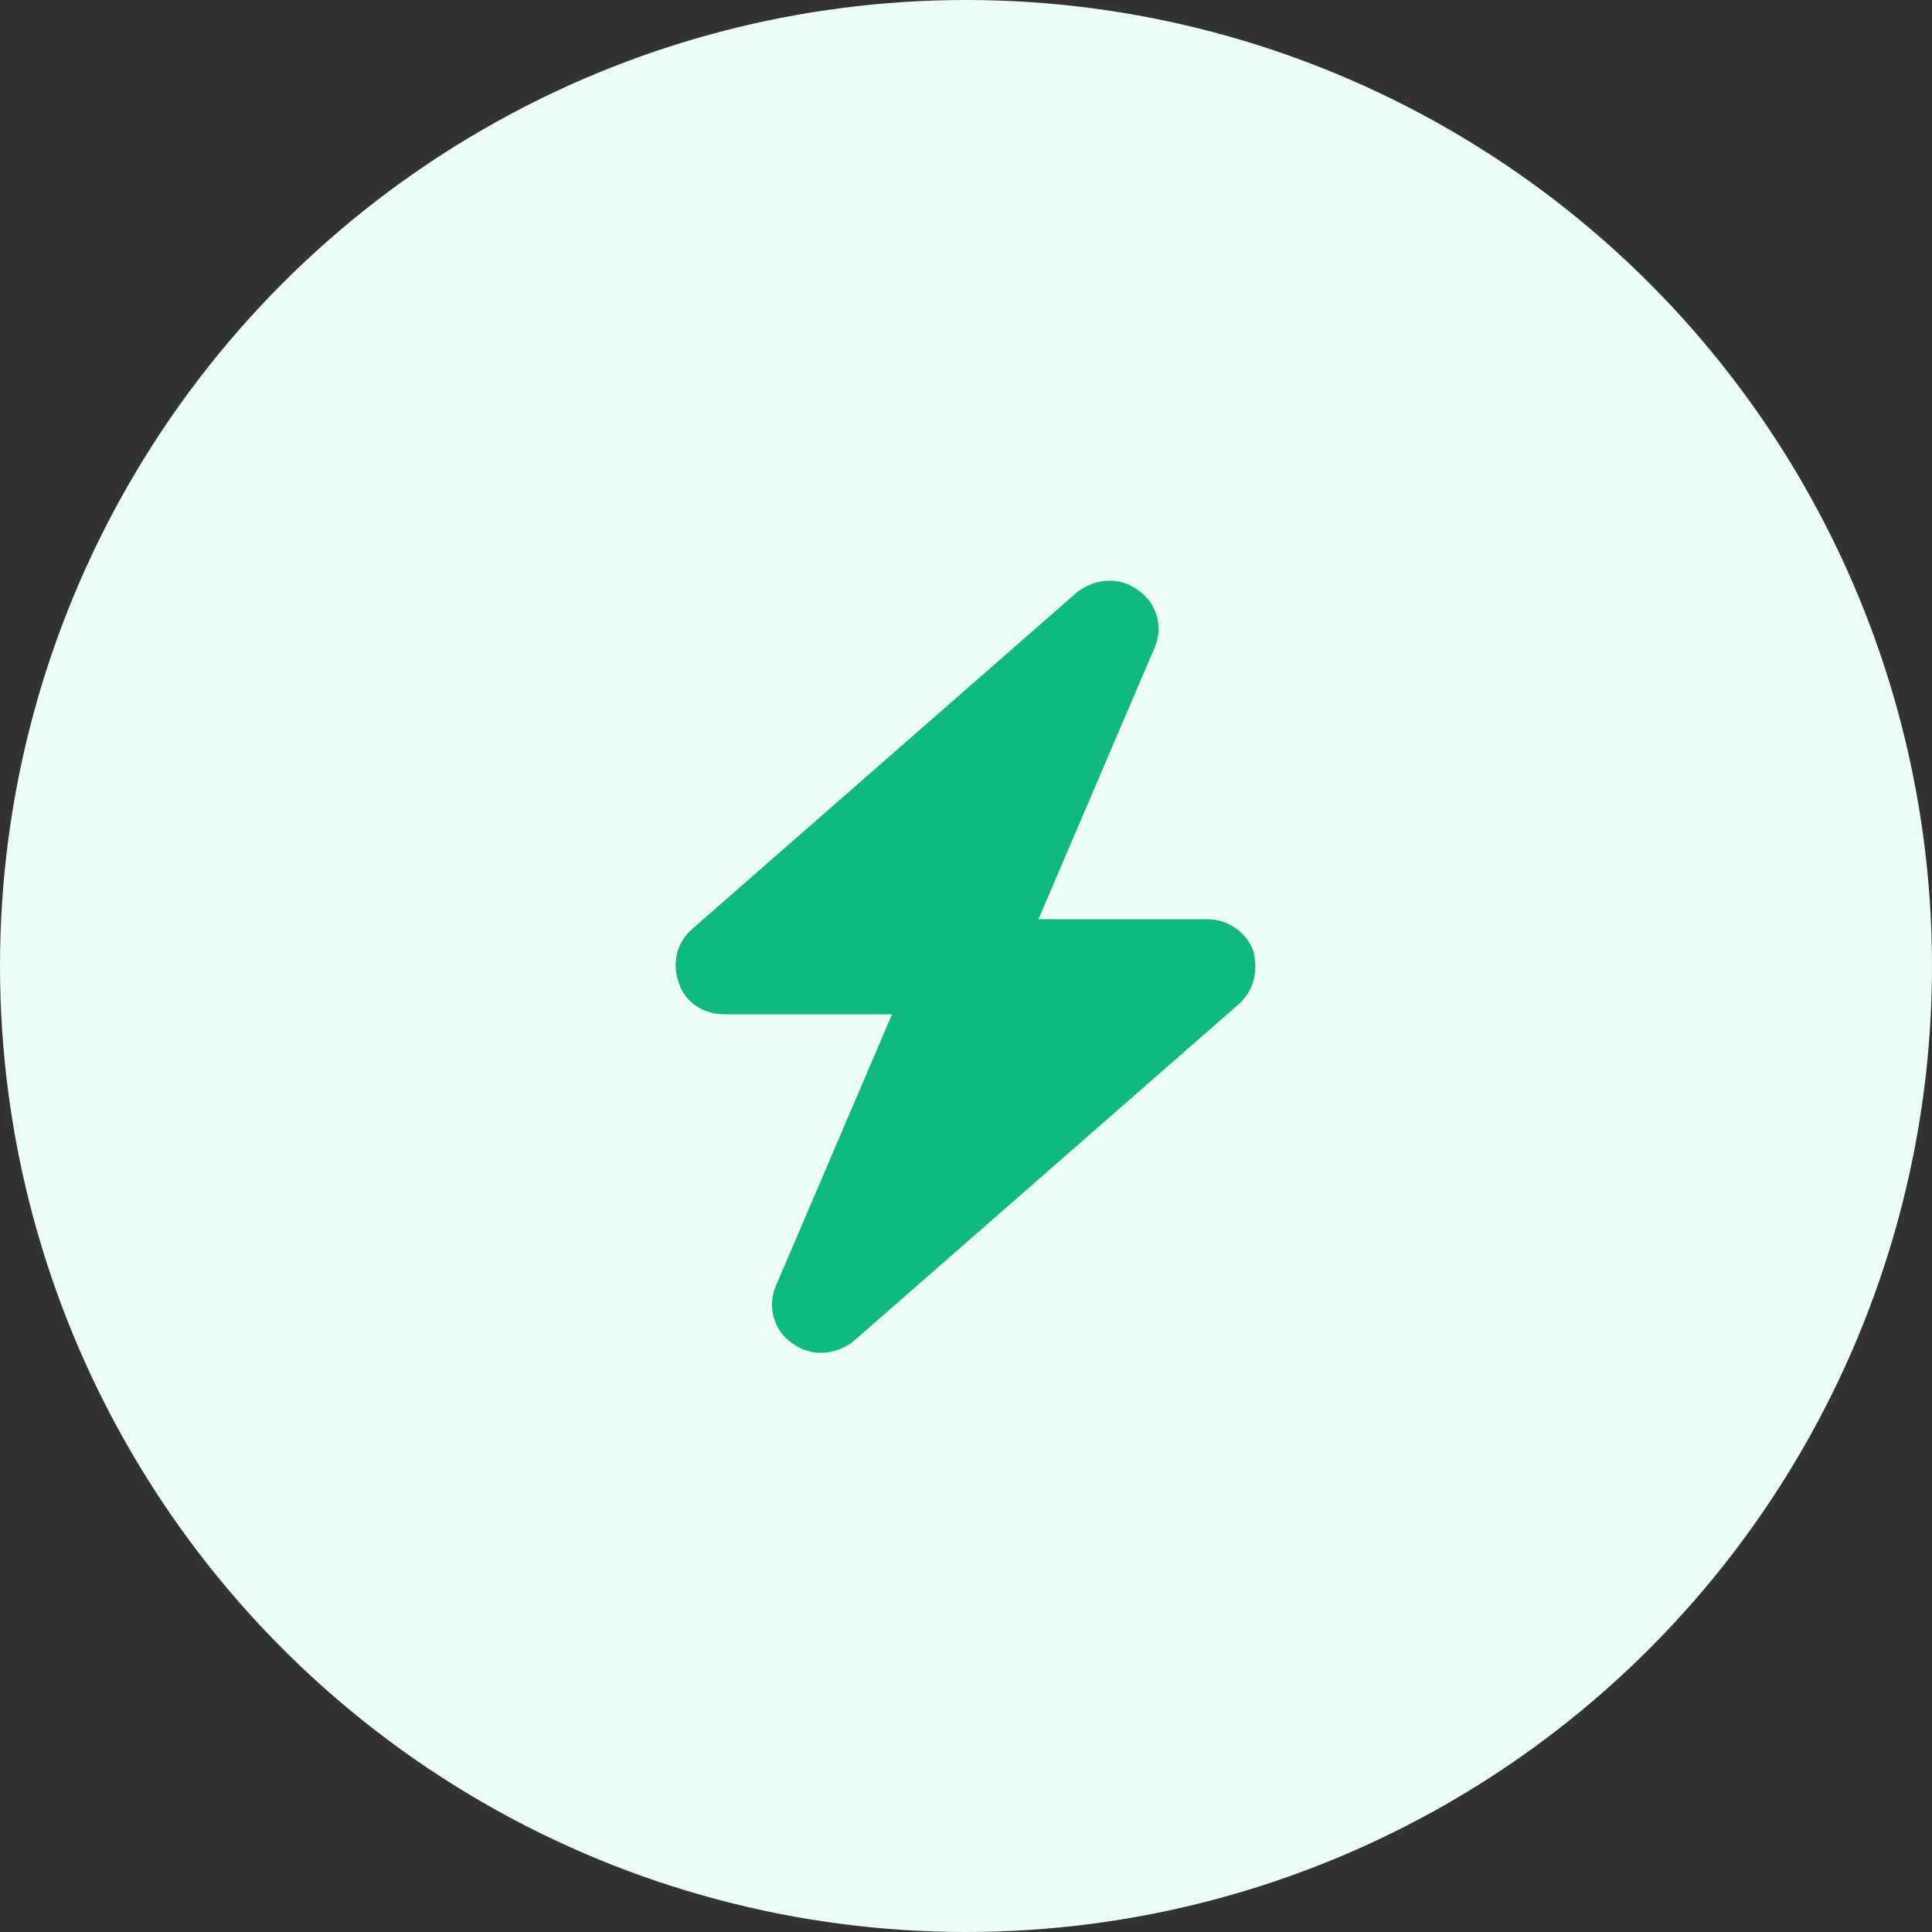
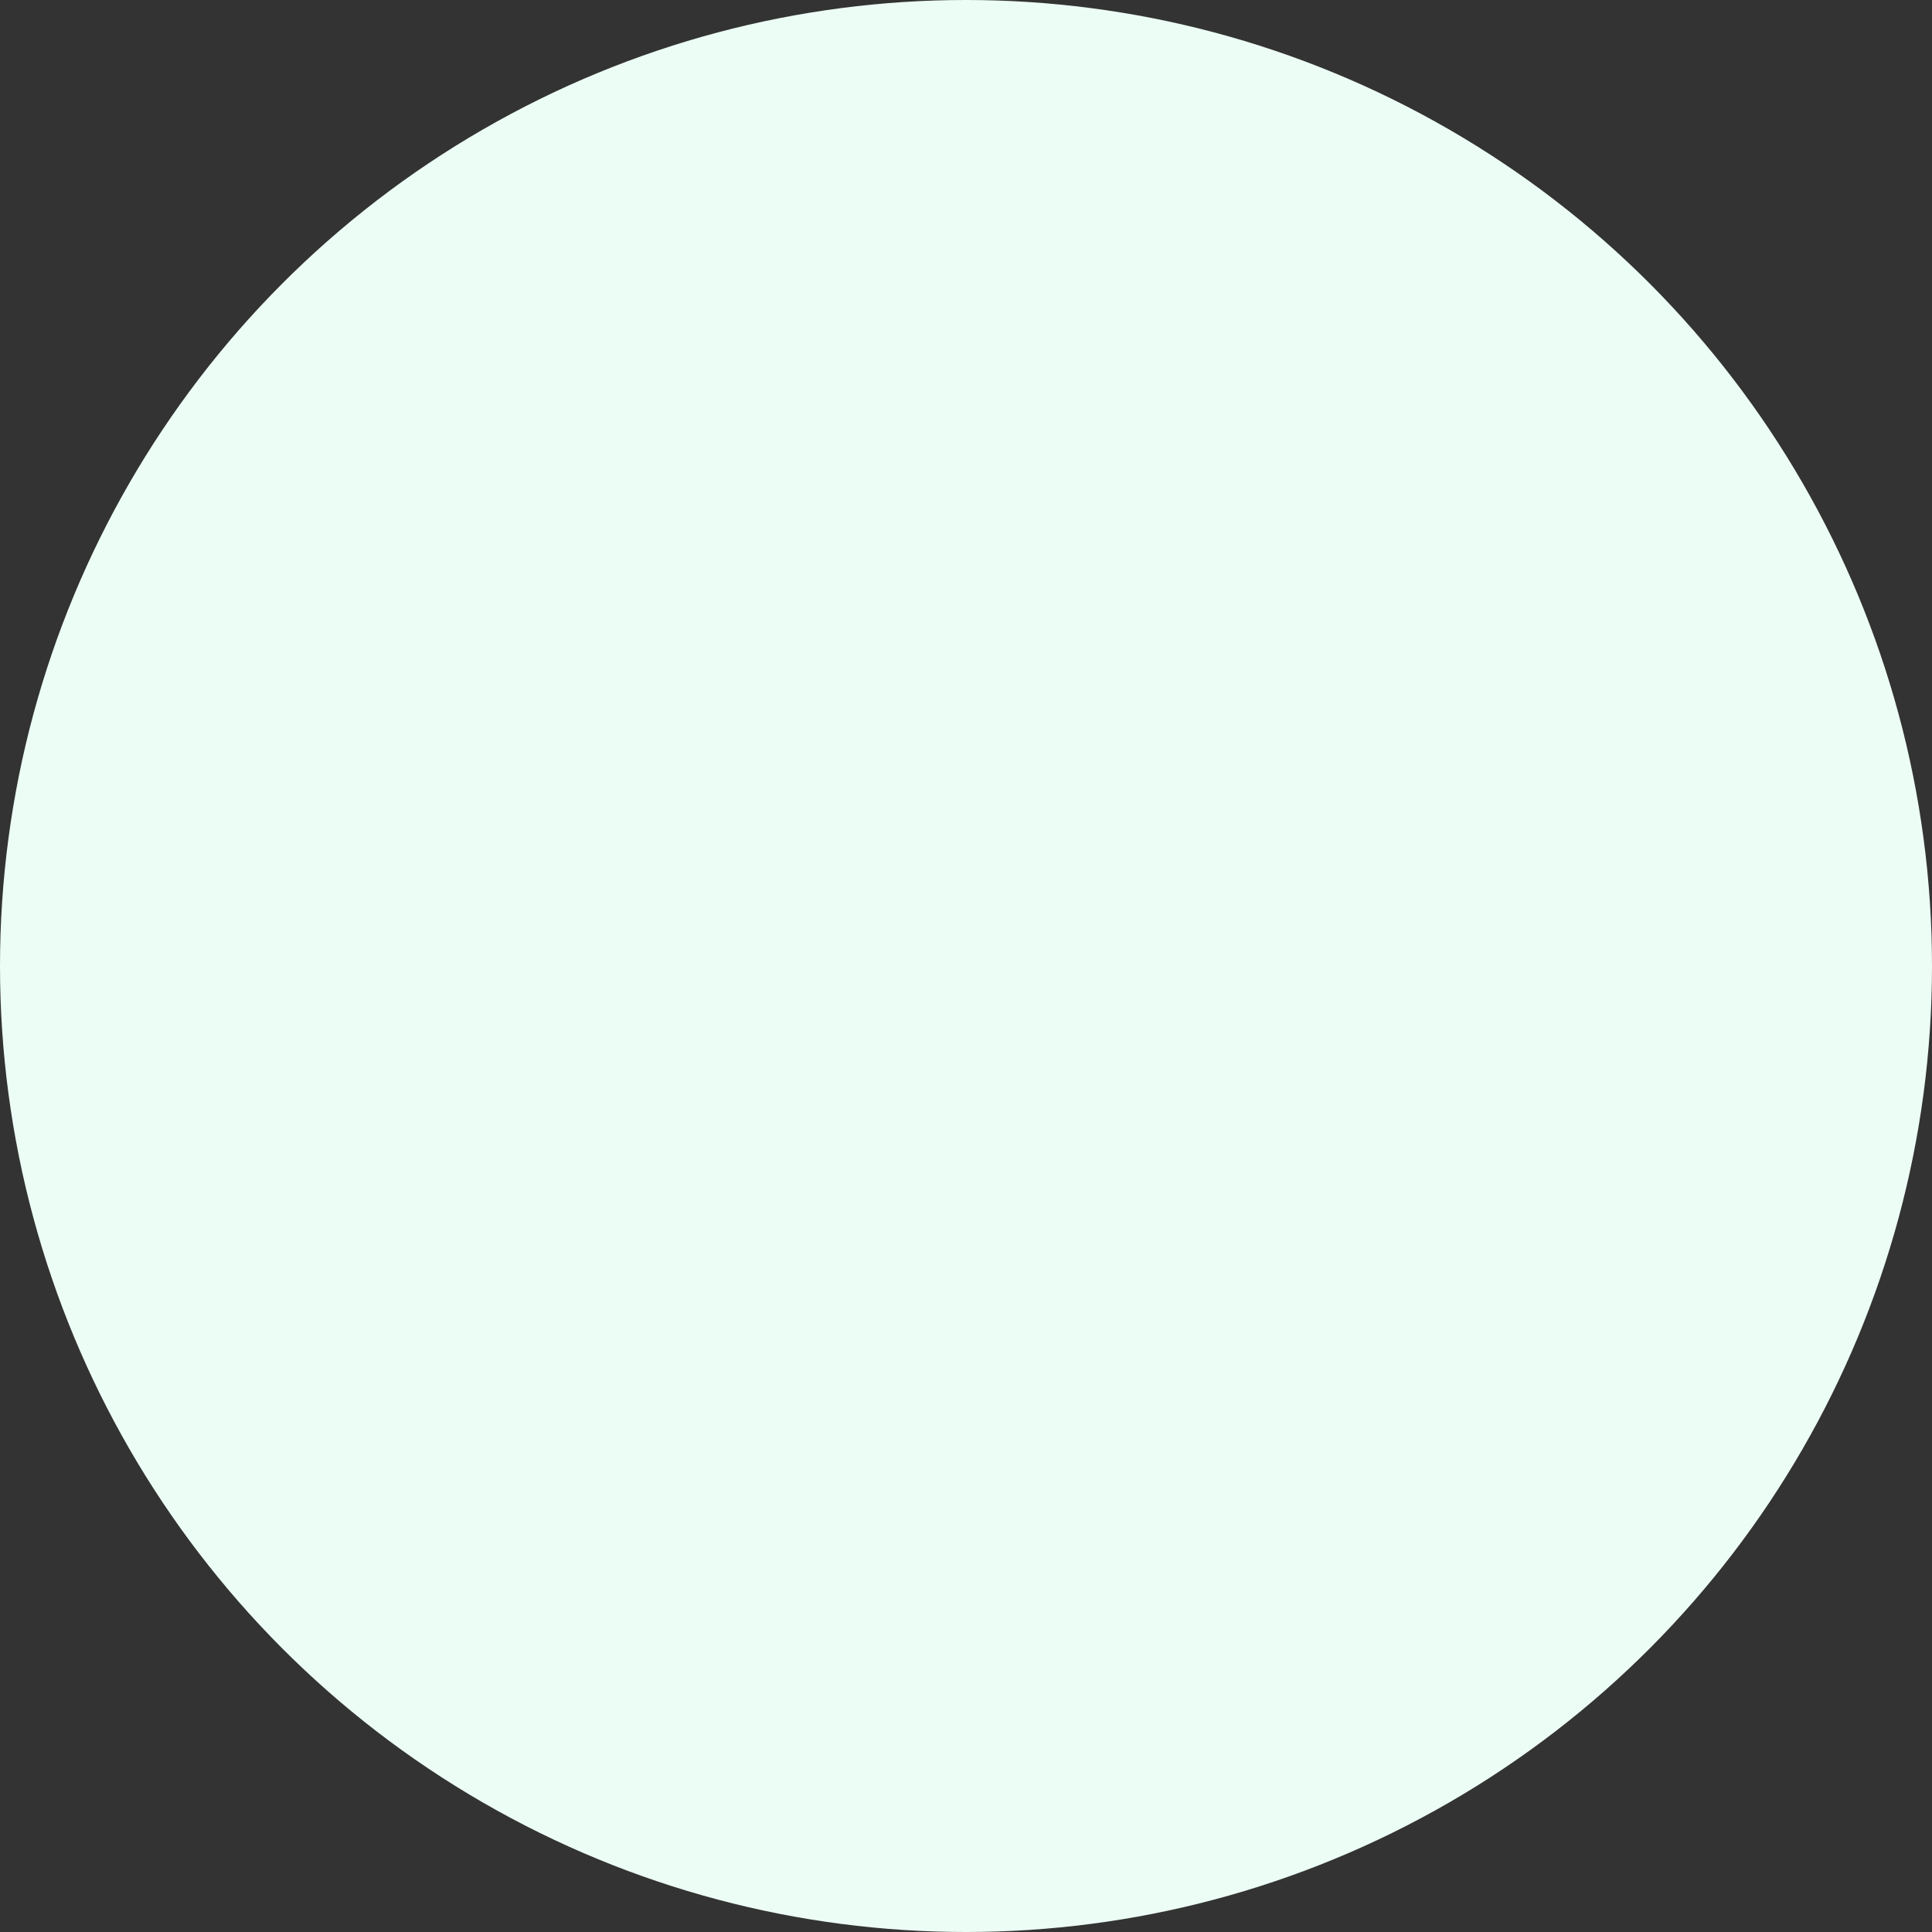
<svg xmlns="http://www.w3.org/2000/svg" width="60" height="60" viewBox="0 0 60 60" fill="none">
  <rect x="0" y="0" width="60" height="60" fill="#333333" stroke="none" />
  <circle cx="30" cy="30" r="30" fill="#ECFDF5" />
-   <path d="M35.859 20.109L32.25 28.547H37.5C38.109 28.547 38.672 28.922 38.906 29.484C39.094 30.094 38.953 30.75 38.484 31.172L26.484 41.672C25.922 42.094 25.172 42.141 24.609 41.719C24.047 41.344 23.812 40.594 24.094 39.938L27.703 31.5H22.5C21.844 31.5 21.281 31.125 21.094 30.562C20.859 29.953 21 29.297 21.469 28.875L33.469 18.375C34.031 17.953 34.781 17.906 35.344 18.328C35.906 18.703 36.141 19.453 35.859 20.109Z" fill="#10B981" />
</svg>